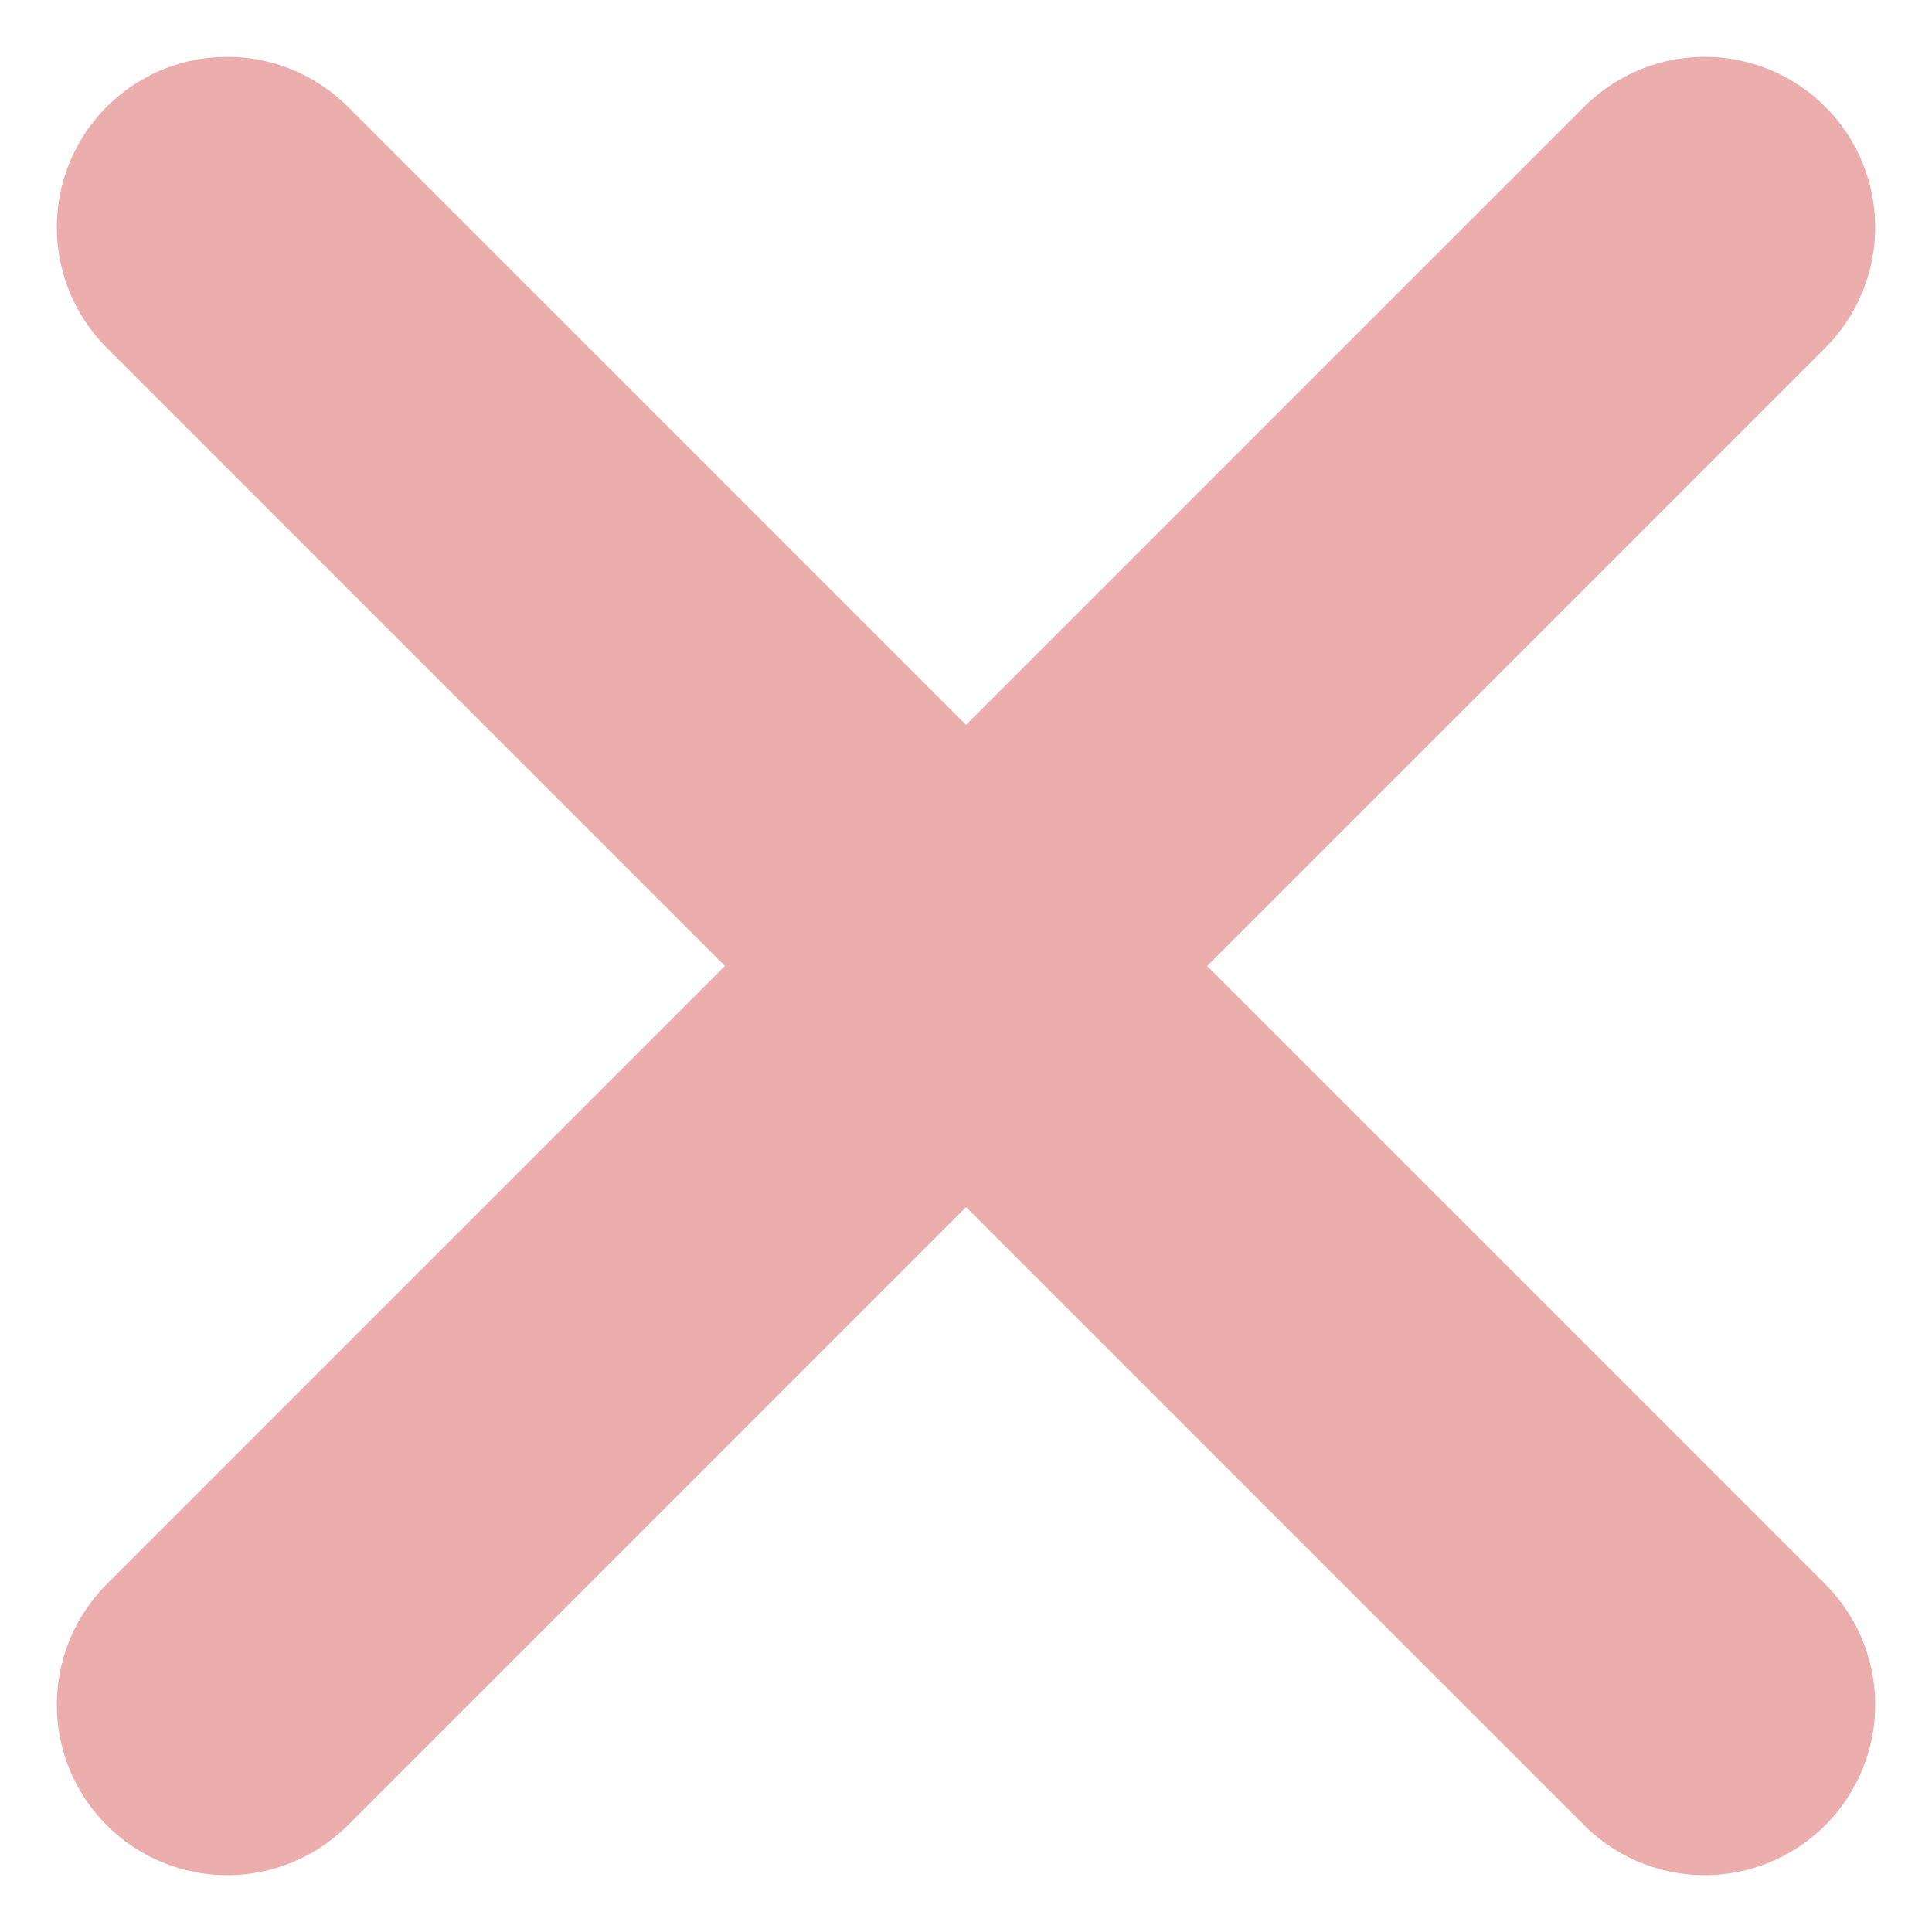
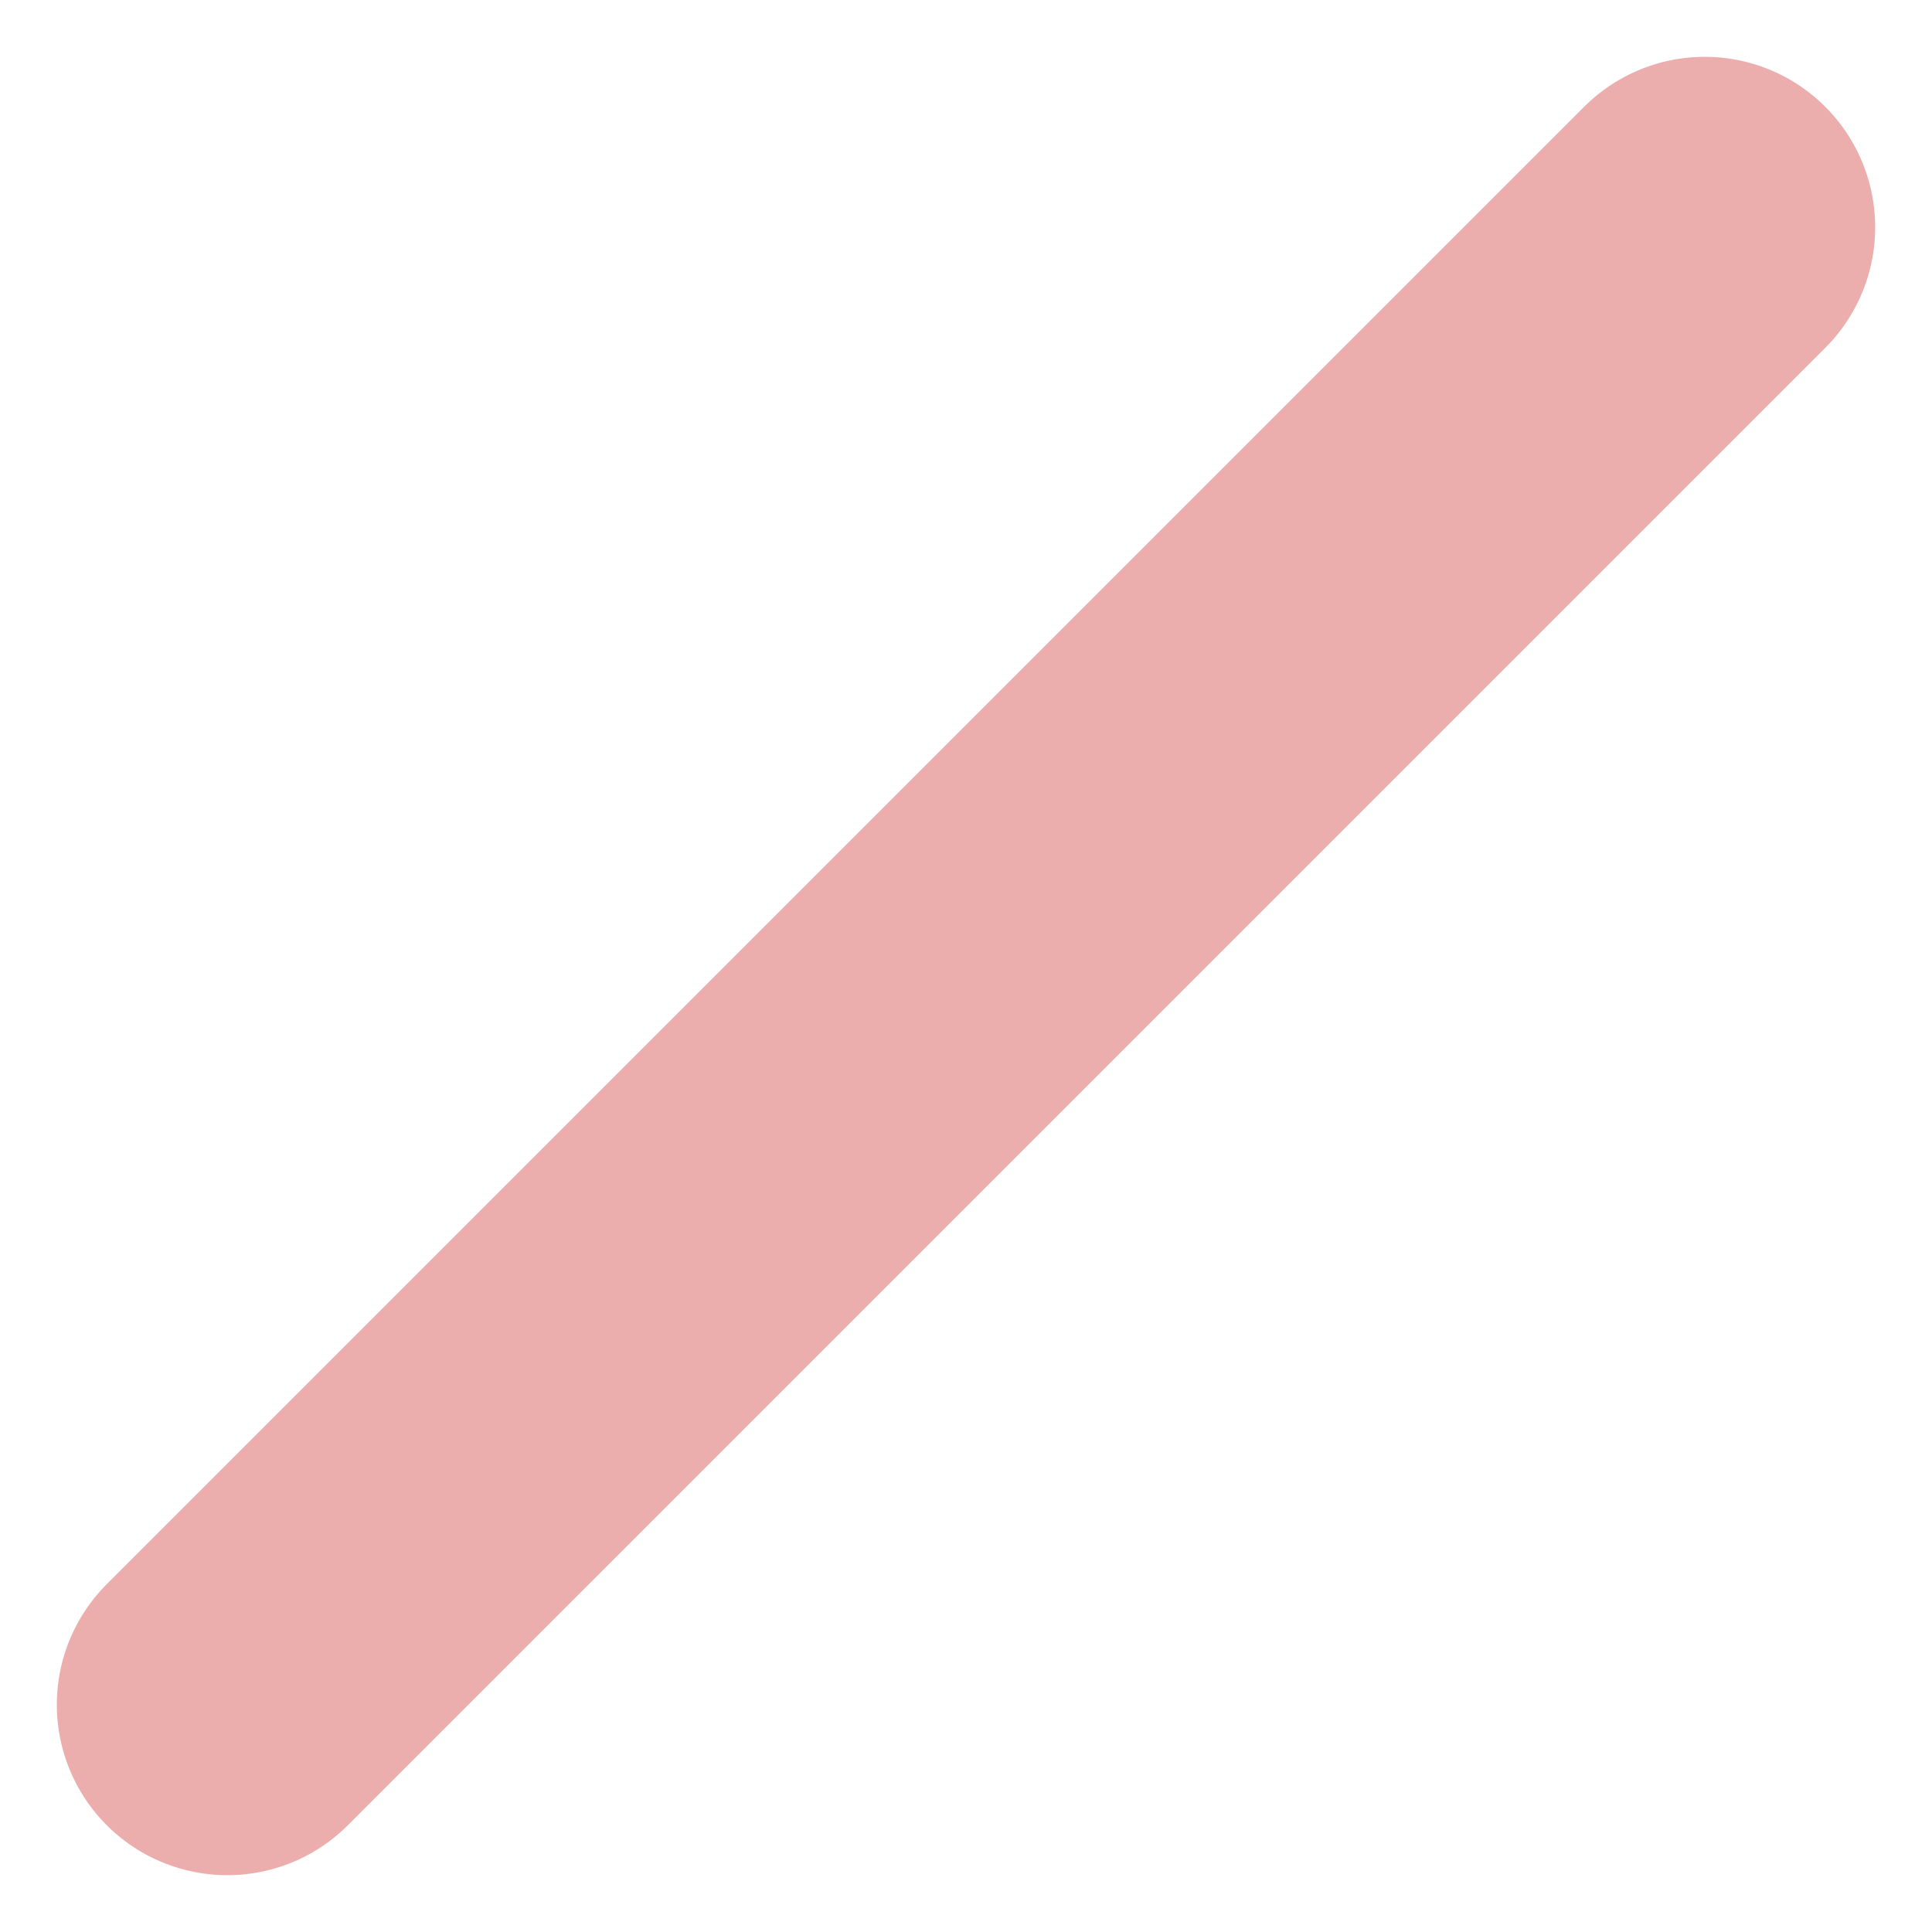
<svg xmlns="http://www.w3.org/2000/svg" fill="none" viewBox="0 0 17 17" height="17" width="17">
  <path stroke-linecap="round" stroke-width="3" stroke="#ECADAD" d="M15 2L2 15" />
-   <path stroke-linecap="round" stroke-width="3" stroke="#ECADAD" d="M15 15L2 2" />
</svg>